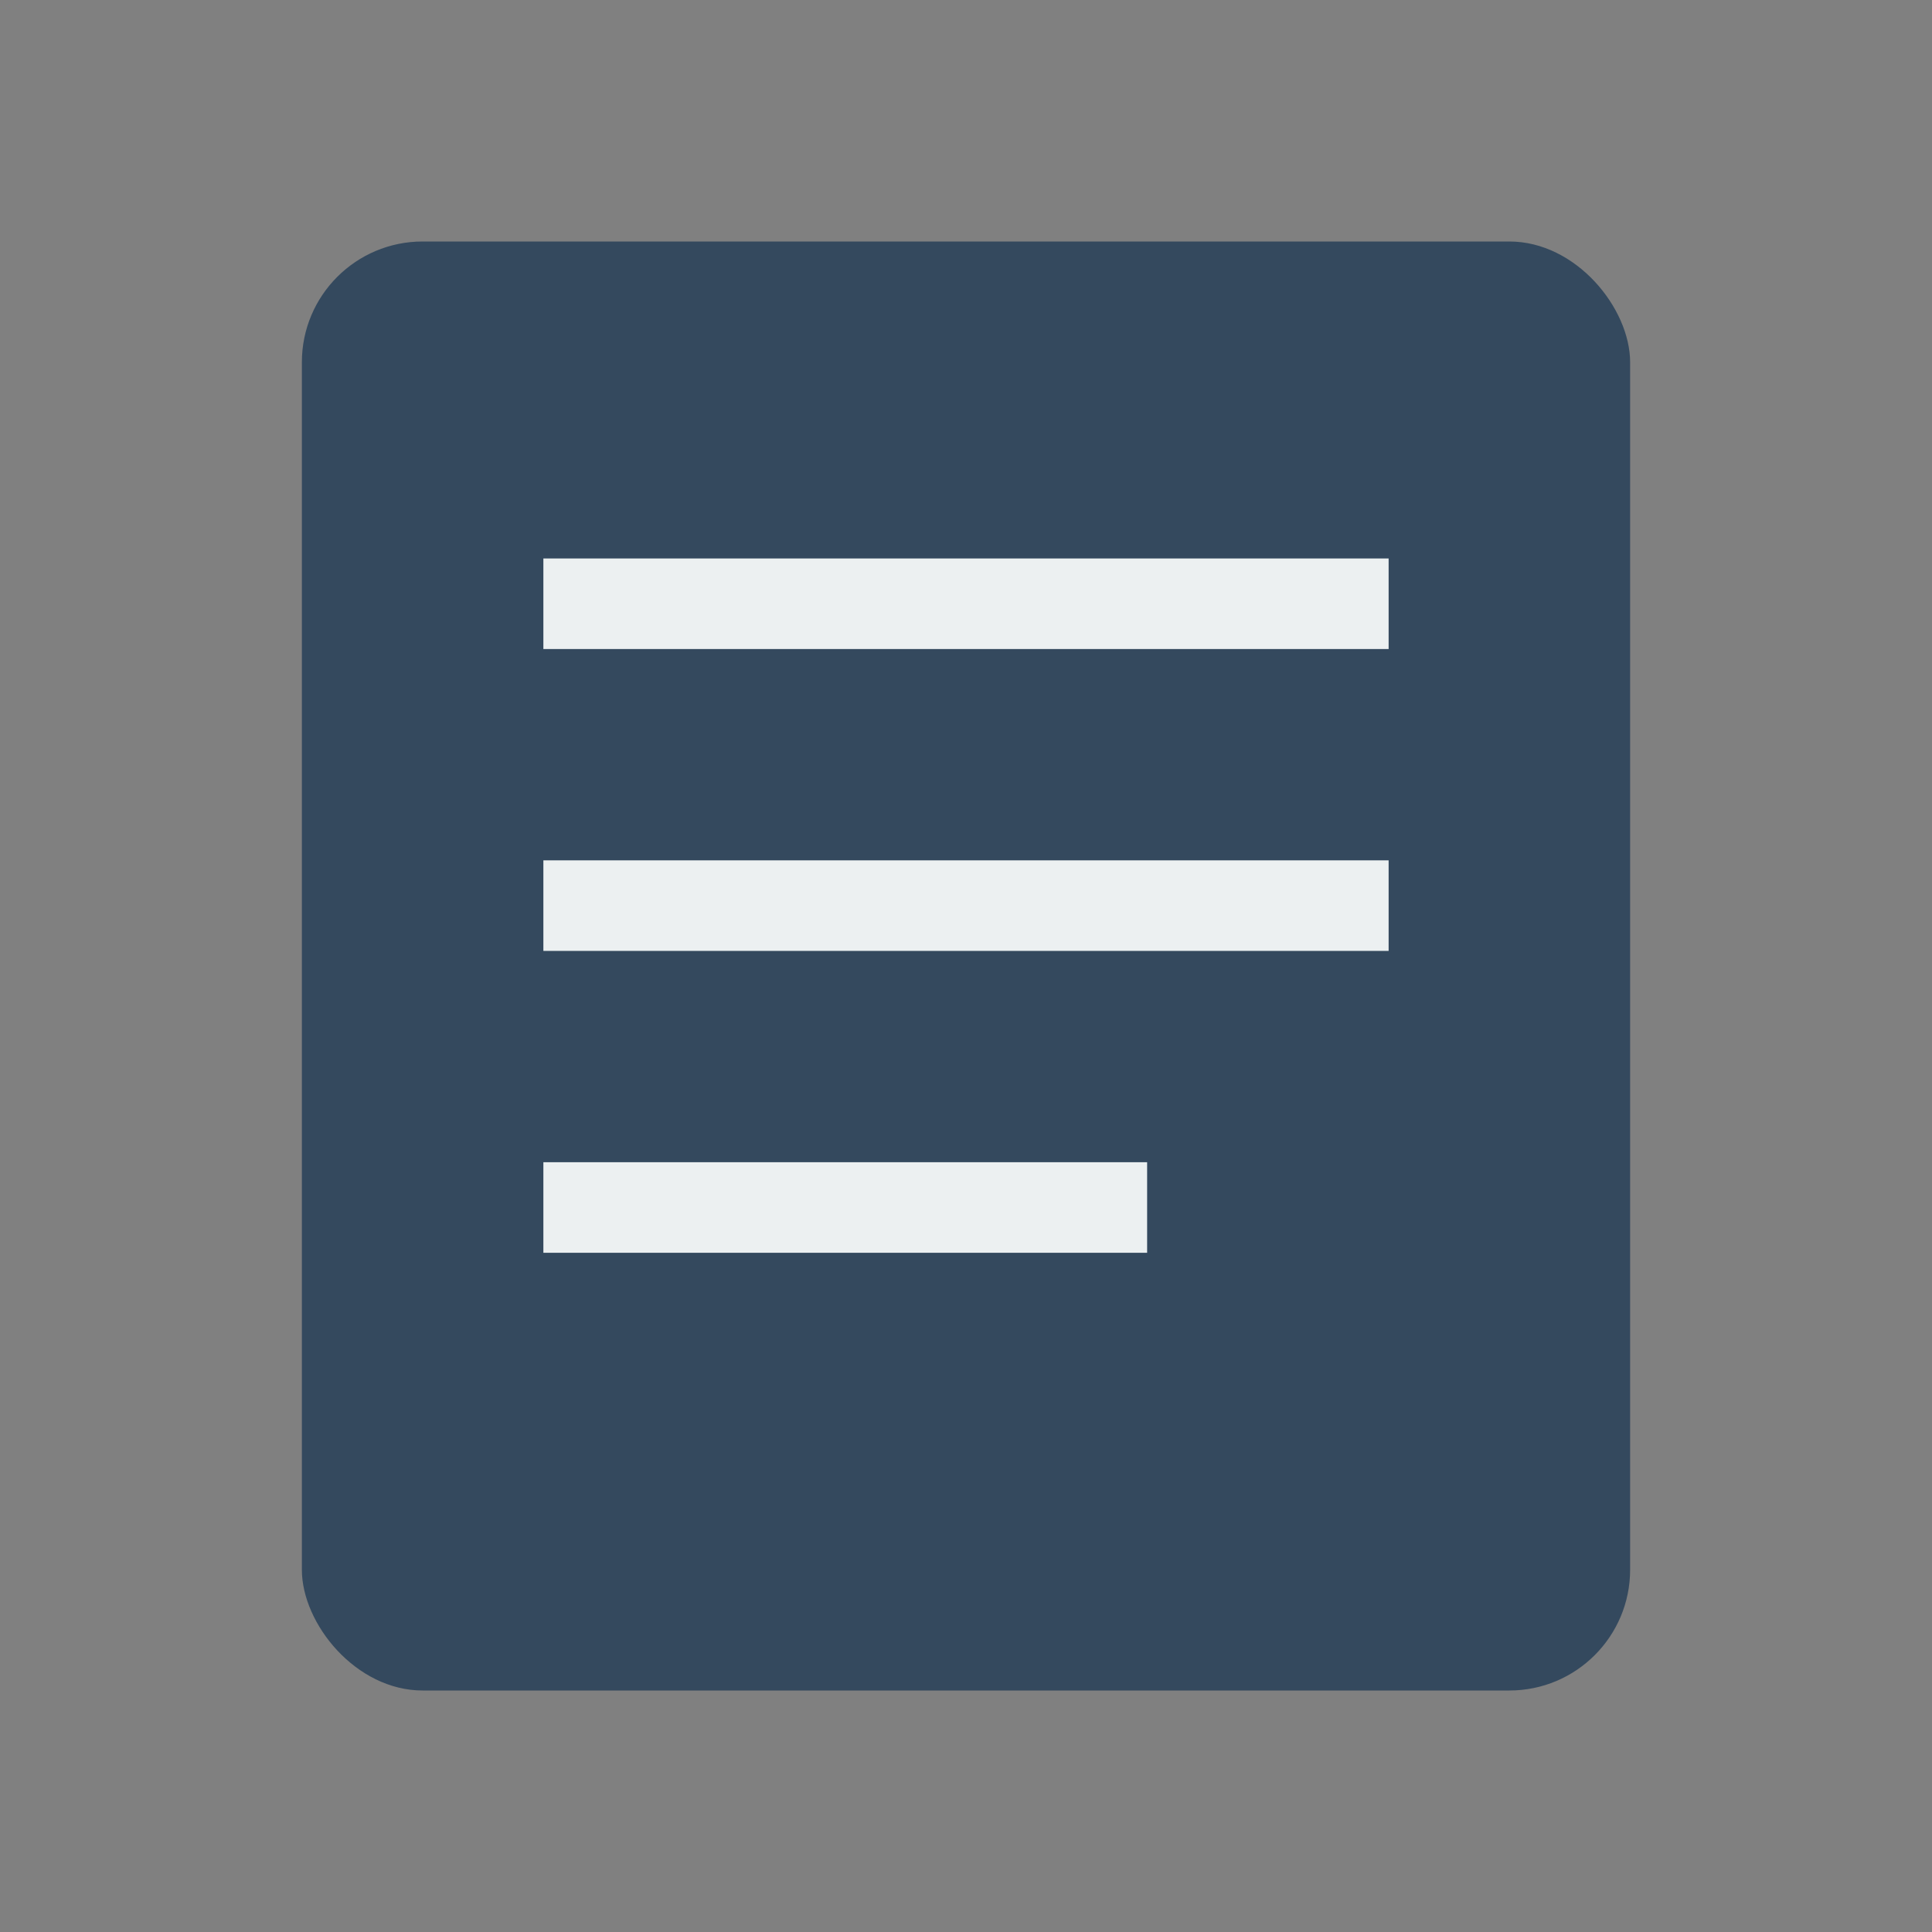
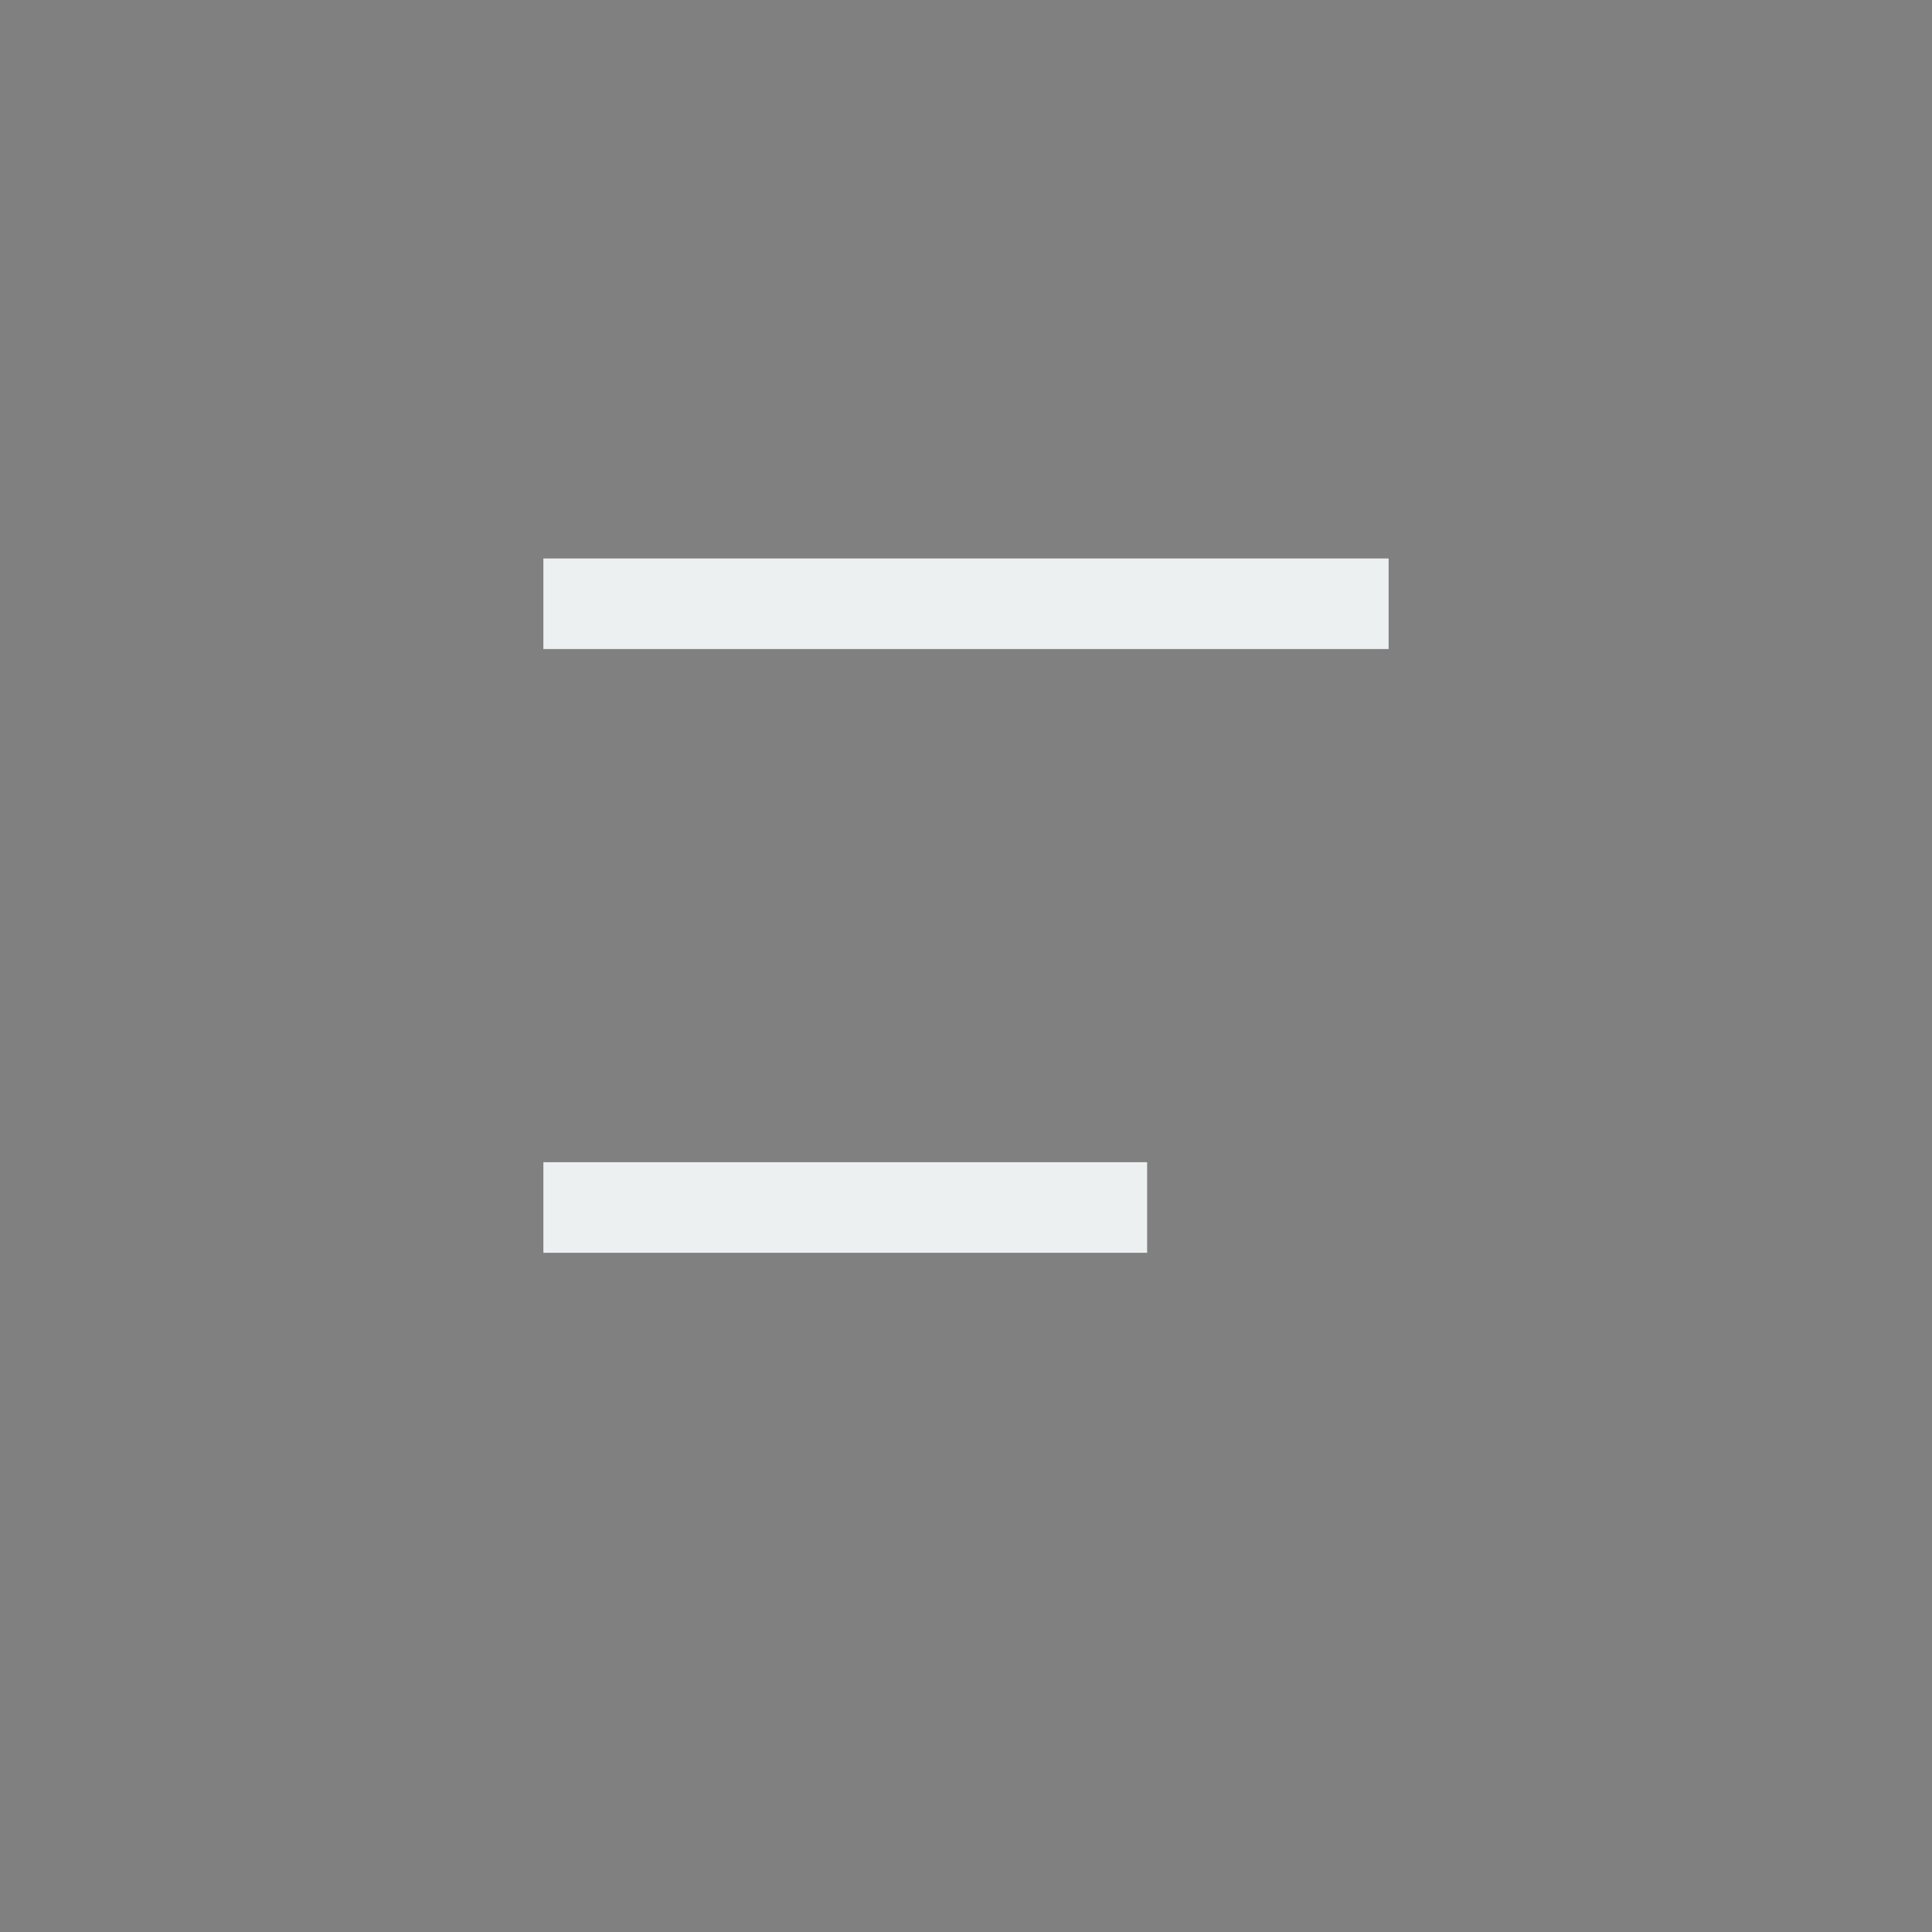
<svg xmlns="http://www.w3.org/2000/svg" viewBox="0 0 64 64" width="64" height="64">
  <rect x="0" y="0" width="64" height="64" fill="#808080" stroke="none" />
-   <rect x="10" y="8" width="44" height="48" rx="4" ry="4" fill="#34495e" />
  <line x1="18" y1="20" x2="46" y2="20" stroke="#ecf0f1" stroke-width="3" />
-   <line x1="18" y1="30" x2="46" y2="30" stroke="#ecf0f1" stroke-width="3" />
  <line x1="18" y1="40" x2="38" y2="40" stroke="#ecf0f1" stroke-width="3" />
</svg>